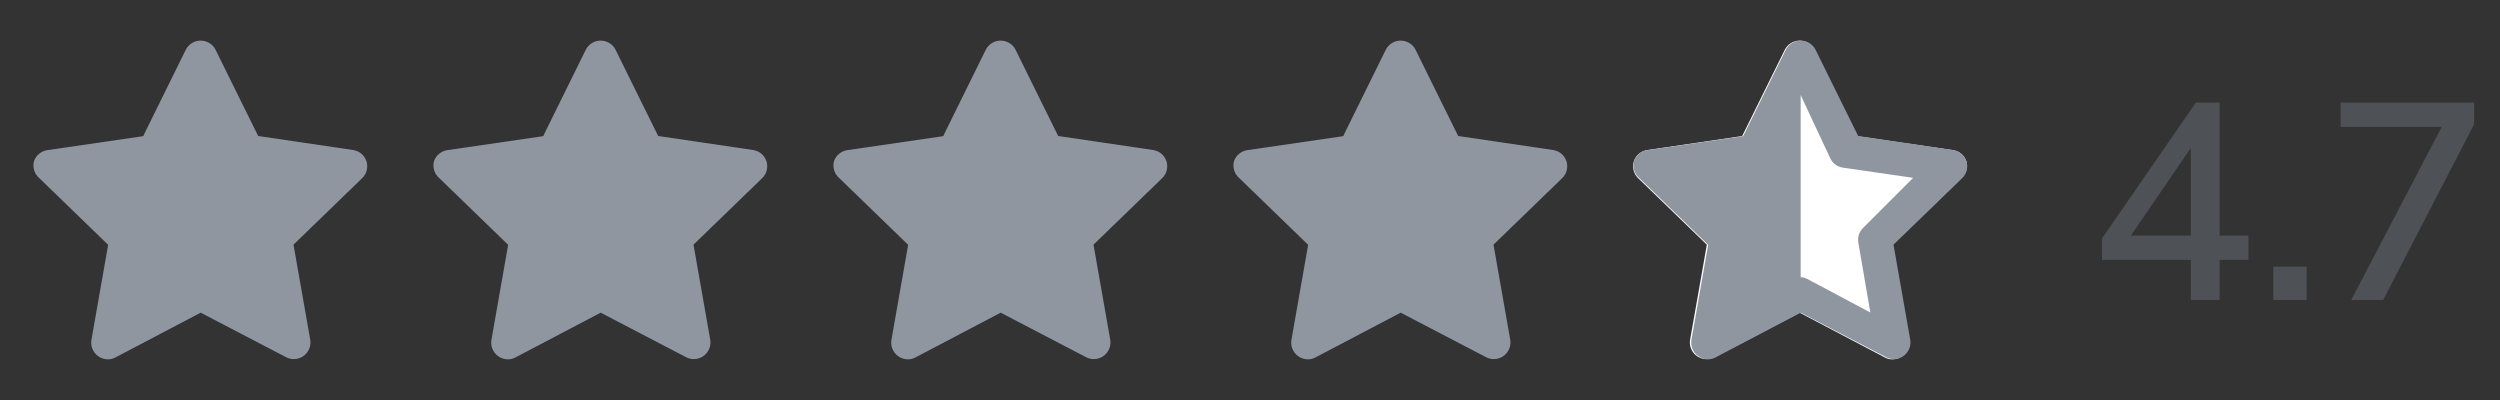
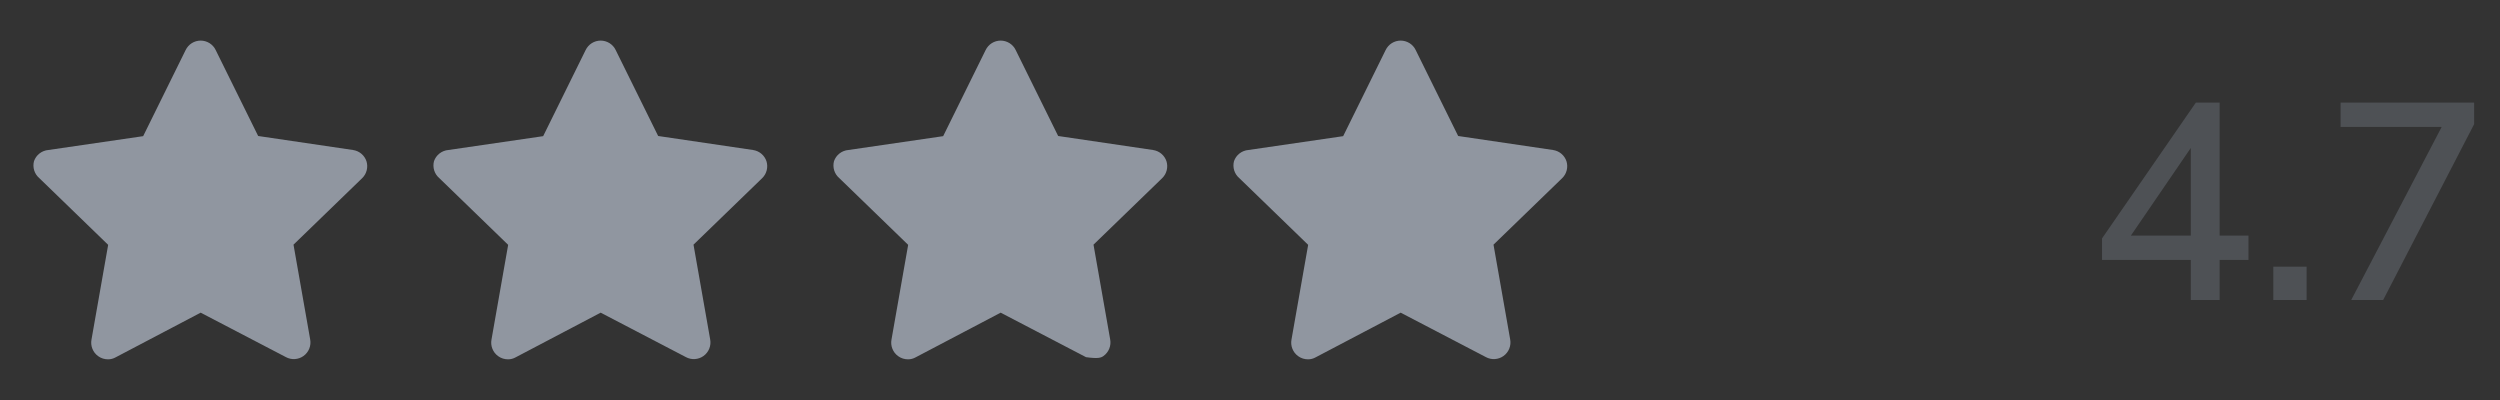
<svg xmlns="http://www.w3.org/2000/svg" width="125" height="20" viewBox="0 0 125 20" fill="none">
  <rect x="0" y="0" width="125" height="20" fill="#333333" stroke="none" />
  <path d="M1.975 7.673C1.848 7.772 1.753 7.906 1.7 8.058C1.659 8.211 1.663 8.371 1.71 8.522C1.757 8.672 1.846 8.806 1.967 8.908L5.408 12.242L4.575 16.975C4.545 17.131 4.561 17.293 4.62 17.44C4.679 17.588 4.779 17.716 4.908 17.808C5.051 17.912 5.223 17.967 5.4 17.966C5.534 17.967 5.666 17.933 5.783 17.866L10.033 15.633L14.3 17.858C14.437 17.931 14.591 17.964 14.746 17.953C14.9 17.943 15.049 17.89 15.175 17.8C15.304 17.707 15.404 17.58 15.463 17.432C15.522 17.284 15.538 17.123 15.508 16.966L14.675 12.233L18.117 8.9C18.224 8.793 18.3 8.659 18.336 8.512C18.373 8.365 18.369 8.211 18.325 8.067C18.277 7.918 18.188 7.787 18.069 7.687C17.949 7.587 17.804 7.522 17.65 7.5L12.908 6.8L10.783 2.5C10.715 2.359 10.608 2.24 10.476 2.157C10.343 2.074 10.19 2.03 10.033 2.03C9.877 2.03 9.723 2.074 9.591 2.157C9.458 2.24 9.352 2.359 9.283 2.5L7.158 6.808L2.417 7.5C2.256 7.514 2.103 7.574 1.975 7.673Z" fill="#9096A0" />
  <path d="M21.976 7.673C21.848 7.772 21.753 7.906 21.7 8.058C21.659 8.211 21.663 8.371 21.71 8.522C21.757 8.672 21.846 8.806 21.967 8.908L25.408 12.242L24.575 16.975C24.545 17.131 24.561 17.293 24.62 17.44C24.679 17.588 24.779 17.716 24.908 17.808C25.051 17.912 25.223 17.967 25.4 17.966C25.534 17.967 25.666 17.933 25.783 17.866L30.033 15.633L34.3 17.858C34.437 17.931 34.591 17.964 34.746 17.953C34.9 17.943 35.049 17.89 35.175 17.8C35.304 17.707 35.404 17.58 35.463 17.432C35.522 17.284 35.538 17.123 35.508 16.966L34.675 12.233L38.117 8.9C38.224 8.793 38.3 8.659 38.336 8.512C38.373 8.365 38.369 8.211 38.325 8.067C38.277 7.918 38.188 7.787 38.069 7.687C37.949 7.587 37.804 7.522 37.65 7.5L32.908 6.8L30.783 2.5C30.715 2.359 30.608 2.24 30.476 2.157C30.343 2.074 30.19 2.03 30.033 2.03C29.877 2.03 29.723 2.074 29.591 2.157C29.458 2.24 29.352 2.359 29.283 2.5L27.158 6.808L22.417 7.5C22.256 7.514 22.103 7.574 21.976 7.673Z" fill="#9096A0" />
-   <path d="M41.975 7.673C41.848 7.772 41.753 7.906 41.7 8.058C41.659 8.211 41.663 8.371 41.71 8.522C41.757 8.672 41.846 8.806 41.967 8.908L45.408 12.242L44.575 16.975C44.545 17.131 44.561 17.293 44.62 17.44C44.679 17.588 44.779 17.716 44.908 17.808C45.051 17.912 45.223 17.967 45.4 17.966C45.534 17.967 45.666 17.933 45.783 17.866L50.033 15.633L54.3 17.858C54.437 17.931 54.591 17.964 54.746 17.953C54.9 17.943 55.049 17.89 55.175 17.8C55.304 17.707 55.404 17.58 55.463 17.432C55.522 17.284 55.538 17.123 55.508 16.966L54.675 12.233L58.117 8.9C58.224 8.793 58.3 8.659 58.336 8.512C58.373 8.365 58.369 8.211 58.325 8.067C58.277 7.918 58.188 7.787 58.069 7.687C57.949 7.587 57.804 7.522 57.65 7.5L52.908 6.8L50.783 2.5C50.715 2.359 50.608 2.24 50.476 2.157C50.343 2.074 50.19 2.03 50.033 2.03C49.877 2.03 49.723 2.074 49.591 2.157C49.458 2.24 49.352 2.359 49.283 2.5L47.158 6.808L42.417 7.5C42.256 7.514 42.103 7.574 41.975 7.673Z" fill="#9096A0" />
+   <path d="M41.975 7.673C41.848 7.772 41.753 7.906 41.7 8.058C41.659 8.211 41.663 8.371 41.71 8.522C41.757 8.672 41.846 8.806 41.967 8.908L45.408 12.242L44.575 16.975C44.545 17.131 44.561 17.293 44.62 17.44C44.679 17.588 44.779 17.716 44.908 17.808C45.051 17.912 45.223 17.967 45.4 17.966C45.534 17.967 45.666 17.933 45.783 17.866L50.033 15.633L54.3 17.858C54.9 17.943 55.049 17.89 55.175 17.8C55.304 17.707 55.404 17.58 55.463 17.432C55.522 17.284 55.538 17.123 55.508 16.966L54.675 12.233L58.117 8.9C58.224 8.793 58.3 8.659 58.336 8.512C58.373 8.365 58.369 8.211 58.325 8.067C58.277 7.918 58.188 7.787 58.069 7.687C57.949 7.587 57.804 7.522 57.65 7.5L52.908 6.8L50.783 2.5C50.715 2.359 50.608 2.24 50.476 2.157C50.343 2.074 50.19 2.03 50.033 2.03C49.877 2.03 49.723 2.074 49.591 2.157C49.458 2.24 49.352 2.359 49.283 2.5L47.158 6.808L42.417 7.5C42.256 7.514 42.103 7.574 41.975 7.673Z" fill="#9096A0" />
  <path d="M61.975 7.673C61.848 7.772 61.753 7.906 61.7 8.058C61.659 8.211 61.663 8.371 61.71 8.522C61.757 8.672 61.846 8.806 61.967 8.908L65.408 12.242L64.575 16.975C64.545 17.131 64.561 17.293 64.62 17.44C64.679 17.588 64.779 17.716 64.908 17.808C65.051 17.912 65.223 17.967 65.4 17.966C65.534 17.967 65.666 17.933 65.783 17.866L70.033 15.633L74.3 17.858C74.437 17.931 74.591 17.964 74.746 17.953C74.9 17.943 75.049 17.89 75.175 17.8C75.304 17.707 75.404 17.58 75.463 17.432C75.522 17.284 75.538 17.123 75.508 16.966L74.675 12.233L78.117 8.9C78.224 8.793 78.3 8.659 78.336 8.512C78.373 8.365 78.369 8.211 78.325 8.067C78.277 7.918 78.188 7.787 78.069 7.687C77.949 7.587 77.804 7.522 77.65 7.5L72.908 6.8L70.783 2.5C70.715 2.359 70.609 2.24 70.476 2.157C70.343 2.074 70.19 2.03 70.033 2.03C69.877 2.03 69.723 2.074 69.591 2.157C69.458 2.24 69.352 2.359 69.283 2.5L67.158 6.808L62.417 7.5C62.256 7.514 62.103 7.574 61.975 7.673Z" fill="#9096A0" />
-   <path d="M98.317 8.06C98.264 7.908 98.168 7.774 98.041 7.675C97.914 7.576 97.761 7.516 97.6 7.502L92.858 6.81L90.733 2.502C90.665 2.361 90.559 2.242 90.426 2.159C90.293 2.076 90.14 2.032 89.983 2.032C89.827 2.032 89.673 2.076 89.541 2.159C89.408 2.242 89.302 2.361 89.233 2.502L87.108 6.802L82.367 7.502C82.213 7.524 82.067 7.588 81.948 7.689C81.829 7.789 81.74 7.92 81.692 8.069C81.647 8.213 81.644 8.367 81.68 8.514C81.717 8.661 81.793 8.795 81.9 8.902L85.342 12.235L84.508 16.968C84.479 17.125 84.494 17.286 84.553 17.434C84.612 17.581 84.712 17.709 84.842 17.802C84.968 17.892 85.116 17.945 85.271 17.955C85.425 17.966 85.58 17.933 85.717 17.86L89.983 15.635L94.233 17.869C94.35 17.934 94.482 17.969 94.617 17.968C94.793 17.969 94.965 17.914 95.108 17.81C95.238 17.718 95.338 17.59 95.397 17.442C95.456 17.294 95.471 17.133 95.442 16.977L94.608 12.243L98.05 8.91C98.17 8.808 98.259 8.674 98.306 8.524C98.354 8.373 98.357 8.213 98.317 8.06Z" fill="white" />
-   <path d="M81.7 8.058C81.753 7.906 81.848 7.772 81.975 7.673C82.103 7.574 82.256 7.514 82.417 7.5L87.158 6.808L89.283 2.5C89.352 2.359 89.458 2.24 89.591 2.157C89.723 2.074 89.877 2.03 90.033 2.03C90.19 2.03 90.343 2.074 90.476 2.157C90.609 2.24 90.715 2.359 90.783 2.5L92.908 6.8L97.65 7.5C97.804 7.522 97.949 7.587 98.069 7.687C98.188 7.787 98.277 7.918 98.325 8.067C98.369 8.211 98.373 8.365 98.336 8.512C98.3 8.659 98.224 8.793 98.117 8.9L94.675 12.233L95.508 16.966C95.538 17.123 95.522 17.284 95.463 17.432C95.404 17.58 95.304 17.707 95.175 17.8C95.049 17.89 94.9 17.943 94.746 17.953C94.591 17.964 94.437 17.931 94.3 17.858L90.033 15.633L85.783 17.866C85.666 17.933 85.534 17.967 85.4 17.966C85.223 17.967 85.051 17.912 84.908 17.808C84.779 17.716 84.679 17.588 84.62 17.44C84.561 17.293 84.545 17.131 84.575 16.975L85.408 12.242L81.967 8.908C81.846 8.806 81.757 8.672 81.71 8.522C81.663 8.371 81.659 8.211 81.7 8.058ZM90.033 4.75V13.863C90.17 13.863 90.263 13.894 90.383 13.958L93.517 15.625L92.917 12.133C92.893 11.999 92.903 11.862 92.945 11.732C92.987 11.603 93.061 11.486 93.158 11.392L95.658 8.892L92.15 8.383C92.015 8.364 91.887 8.313 91.776 8.233C91.666 8.153 91.577 8.047 91.517 7.925L90.033 4.75Z" fill="#9096A0" />
  <path d="M109.54 15V12.998H105.102V11.92L109.792 5.13H110.982V11.78H112.424V12.998H110.982V15H109.54ZM109.54 11.78V7.398L106.544 11.78H109.54ZM113.665 15V13.334H115.331V15H113.665ZM117.561 15L122.083 6.348H117.029V5.13H123.707V6.208L119.157 15H117.561Z" fill="#4e5155" />
</svg>